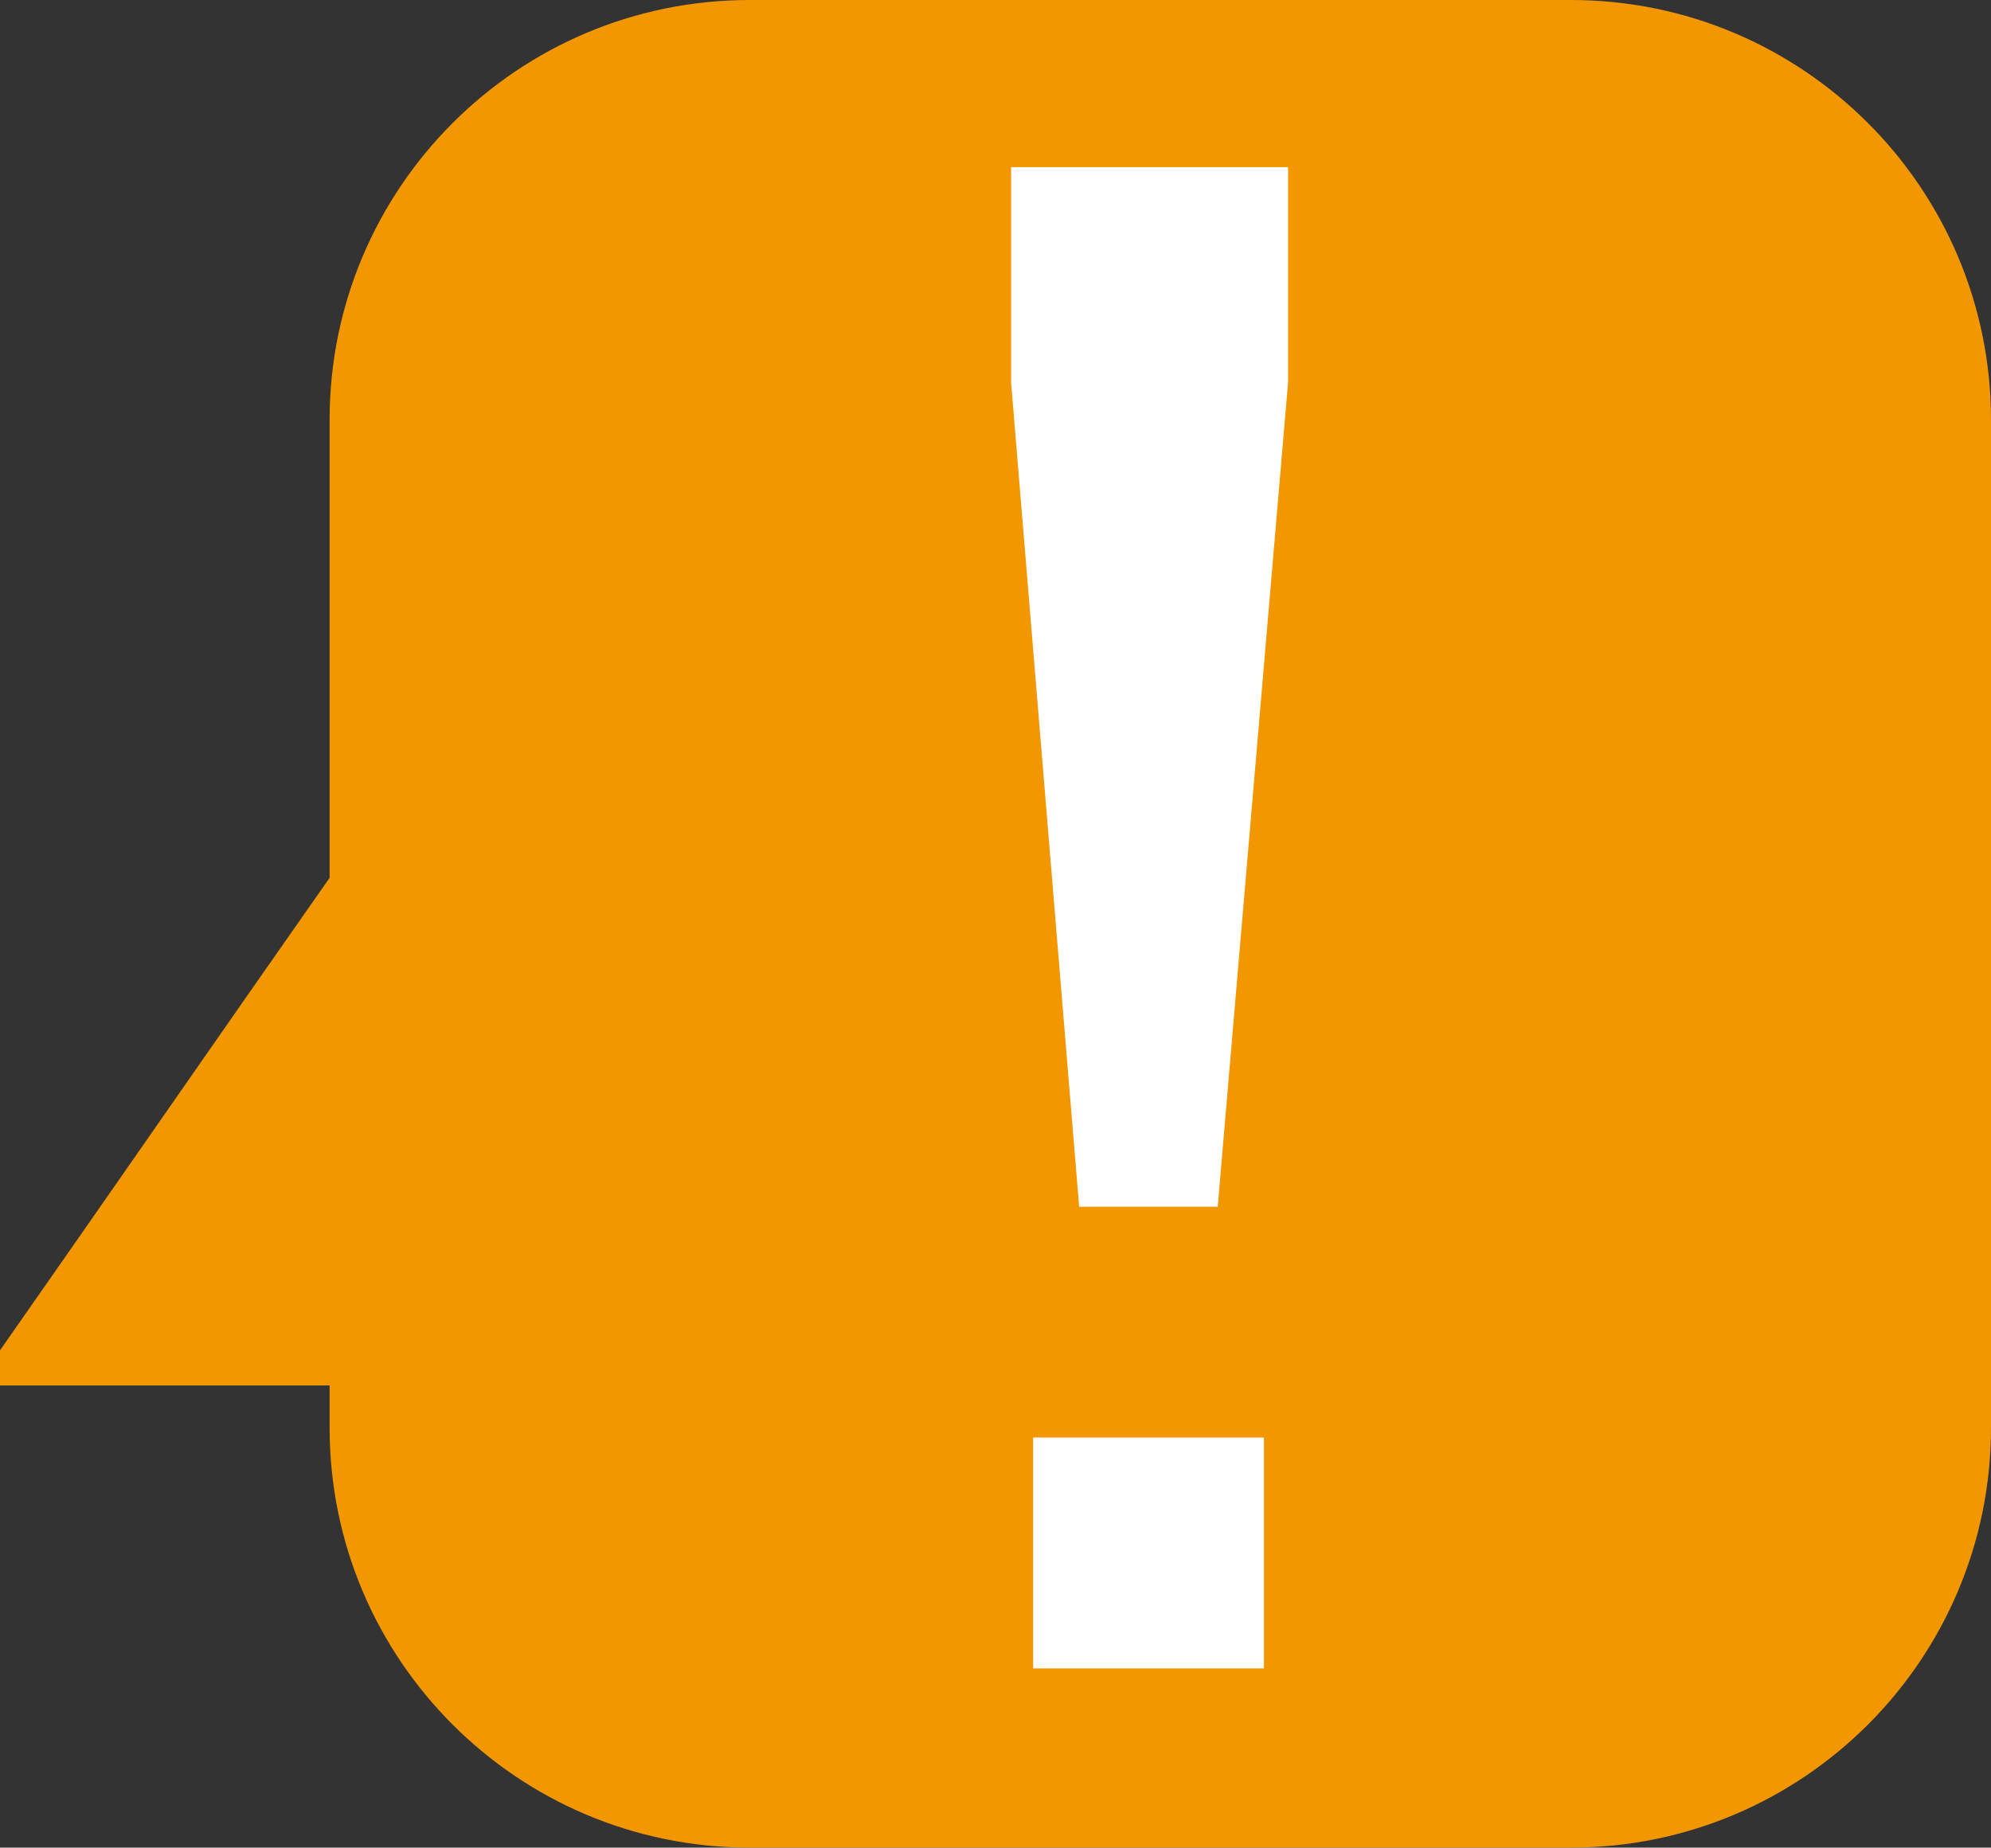
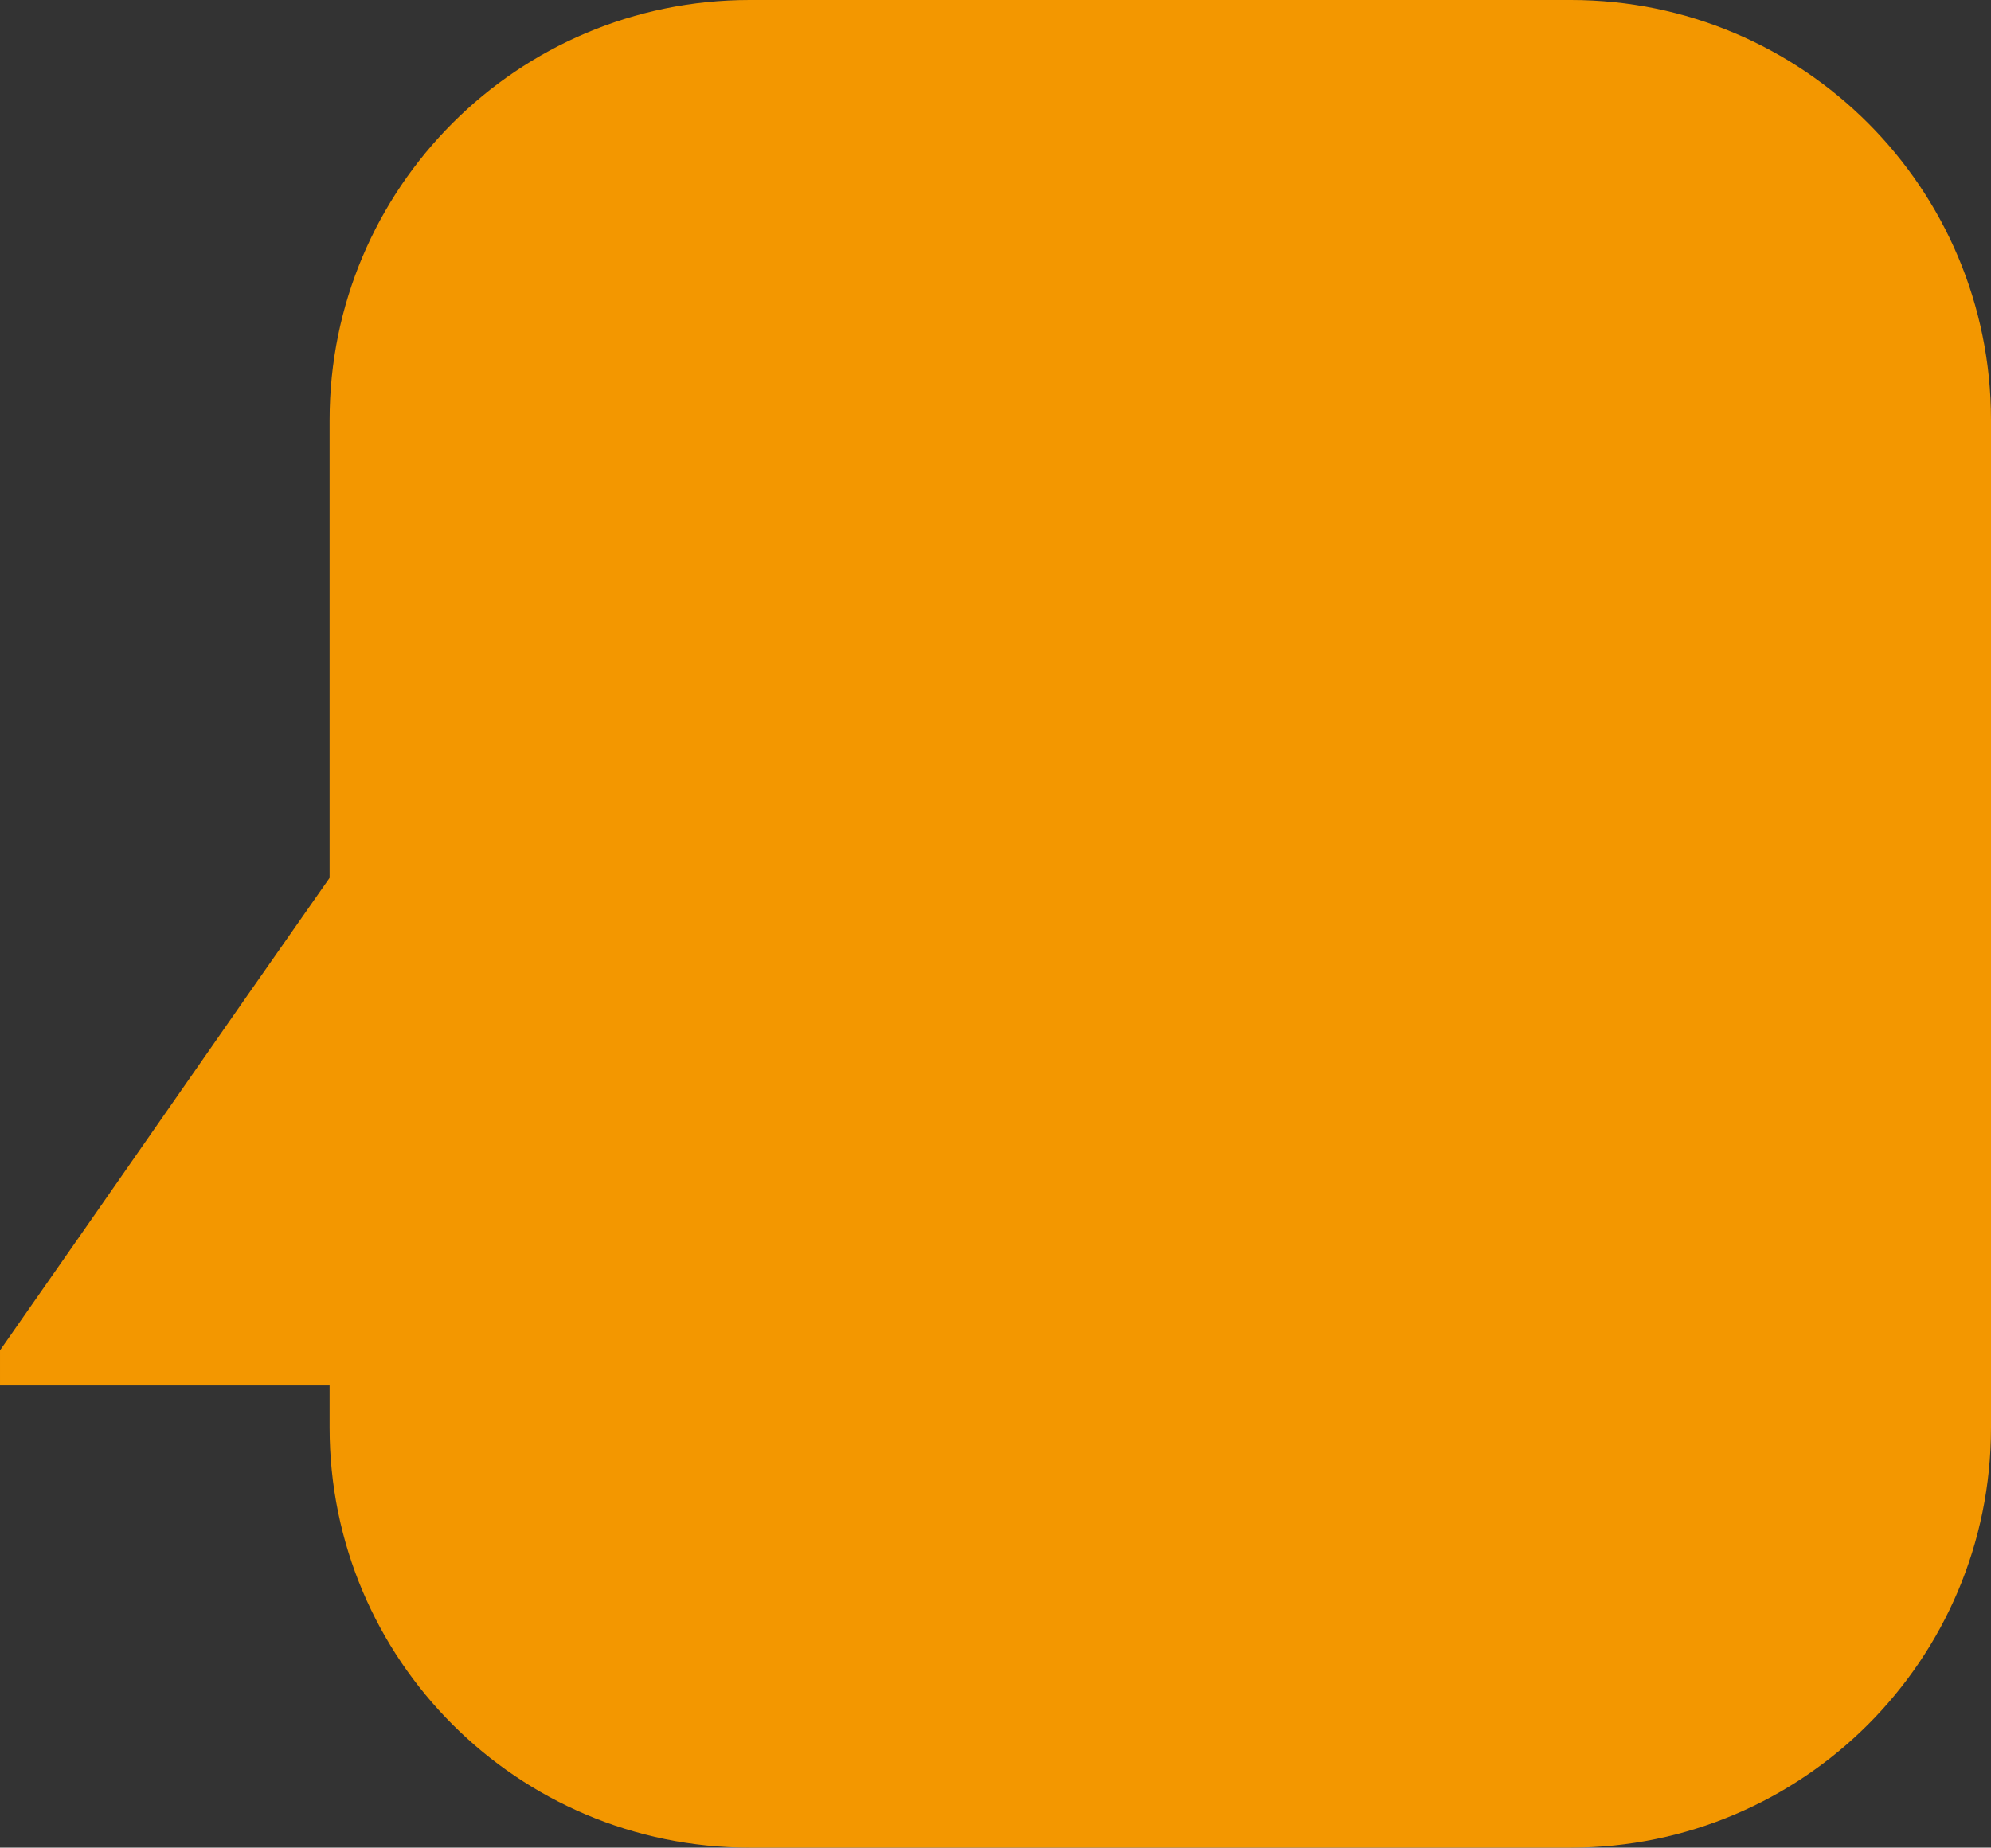
<svg xmlns="http://www.w3.org/2000/svg" xmlns:ns1="http://www.inkscape.org/namespaces/inkscape" xmlns:ns2="http://sodipodi.sourceforge.net/DTD/sodipodi-0.dtd" width="265.408" height="246.352" id="svg3038" version="1.1" ns1:version="0.48.4 r9939" ns2:docname="Neues Dokument 2">
  <rect width="100%" height="100%" fill="#333333" stroke="none" />
  <defs id="defs3040" />
  <ns2:namedview id="base" pagecolor="#ffffff" bordercolor="#666666" borderopacity="1.0" ns1:pageopacity="0.0" ns1:pageshadow="2" ns1:zoom="1.4142136" ns1:cx="131.10588" ns1:cy="140.13792" ns1:document-units="px" ns1:current-layer="layer1" showgrid="false" fit-margin-top="0" fit-margin-left="0" fit-margin-right="0" fit-margin-bottom="0" showborder="false" ns1:window-width="1366" ns1:window-height="706" ns1:window-x="-8" ns1:window-y="32" ns1:window-maximized="1" />
  <g ns1:label="Ebene 1" ns1:groupmode="layer" id="layer1" transform="translate(-215.867,-49.186)">
    <g id="g35" transform="matrix(8,0,0,8,-1988.837,29.074)">
      <path d="M 301.764,2.514 H 288.08 c -3.866,0 -7,3.134 -7,7 v 7.631 c -1.893,2.7 -3.602,5.175 -5.492,7.875 v 0.585 h 5.492 v 0.703 c 0,3.867 3.134,7 7,7 h 13.684 c 3.865,0 7,-3.133 7,-7 V 9.514 c 0,-3.866 -3.135,-7 -7,-7 z" id="path37" ns1:connector-curvature="0" style="fill:#f39700" />
      <g id="g39">
-         <path d="m 297.051,5.3 v 3.59 l -1.172,13.737 H 293.57 L 292.436,8.89 V 5.3 h 4.615 z m -4.248,21.173 h 3.846 v 3.848 h -3.846 v -3.848 z" id="path41" ns1:connector-curvature="0" style="fill:#ffffff" />
-       </g>
+         </g>
    </g>
  </g>
</svg>